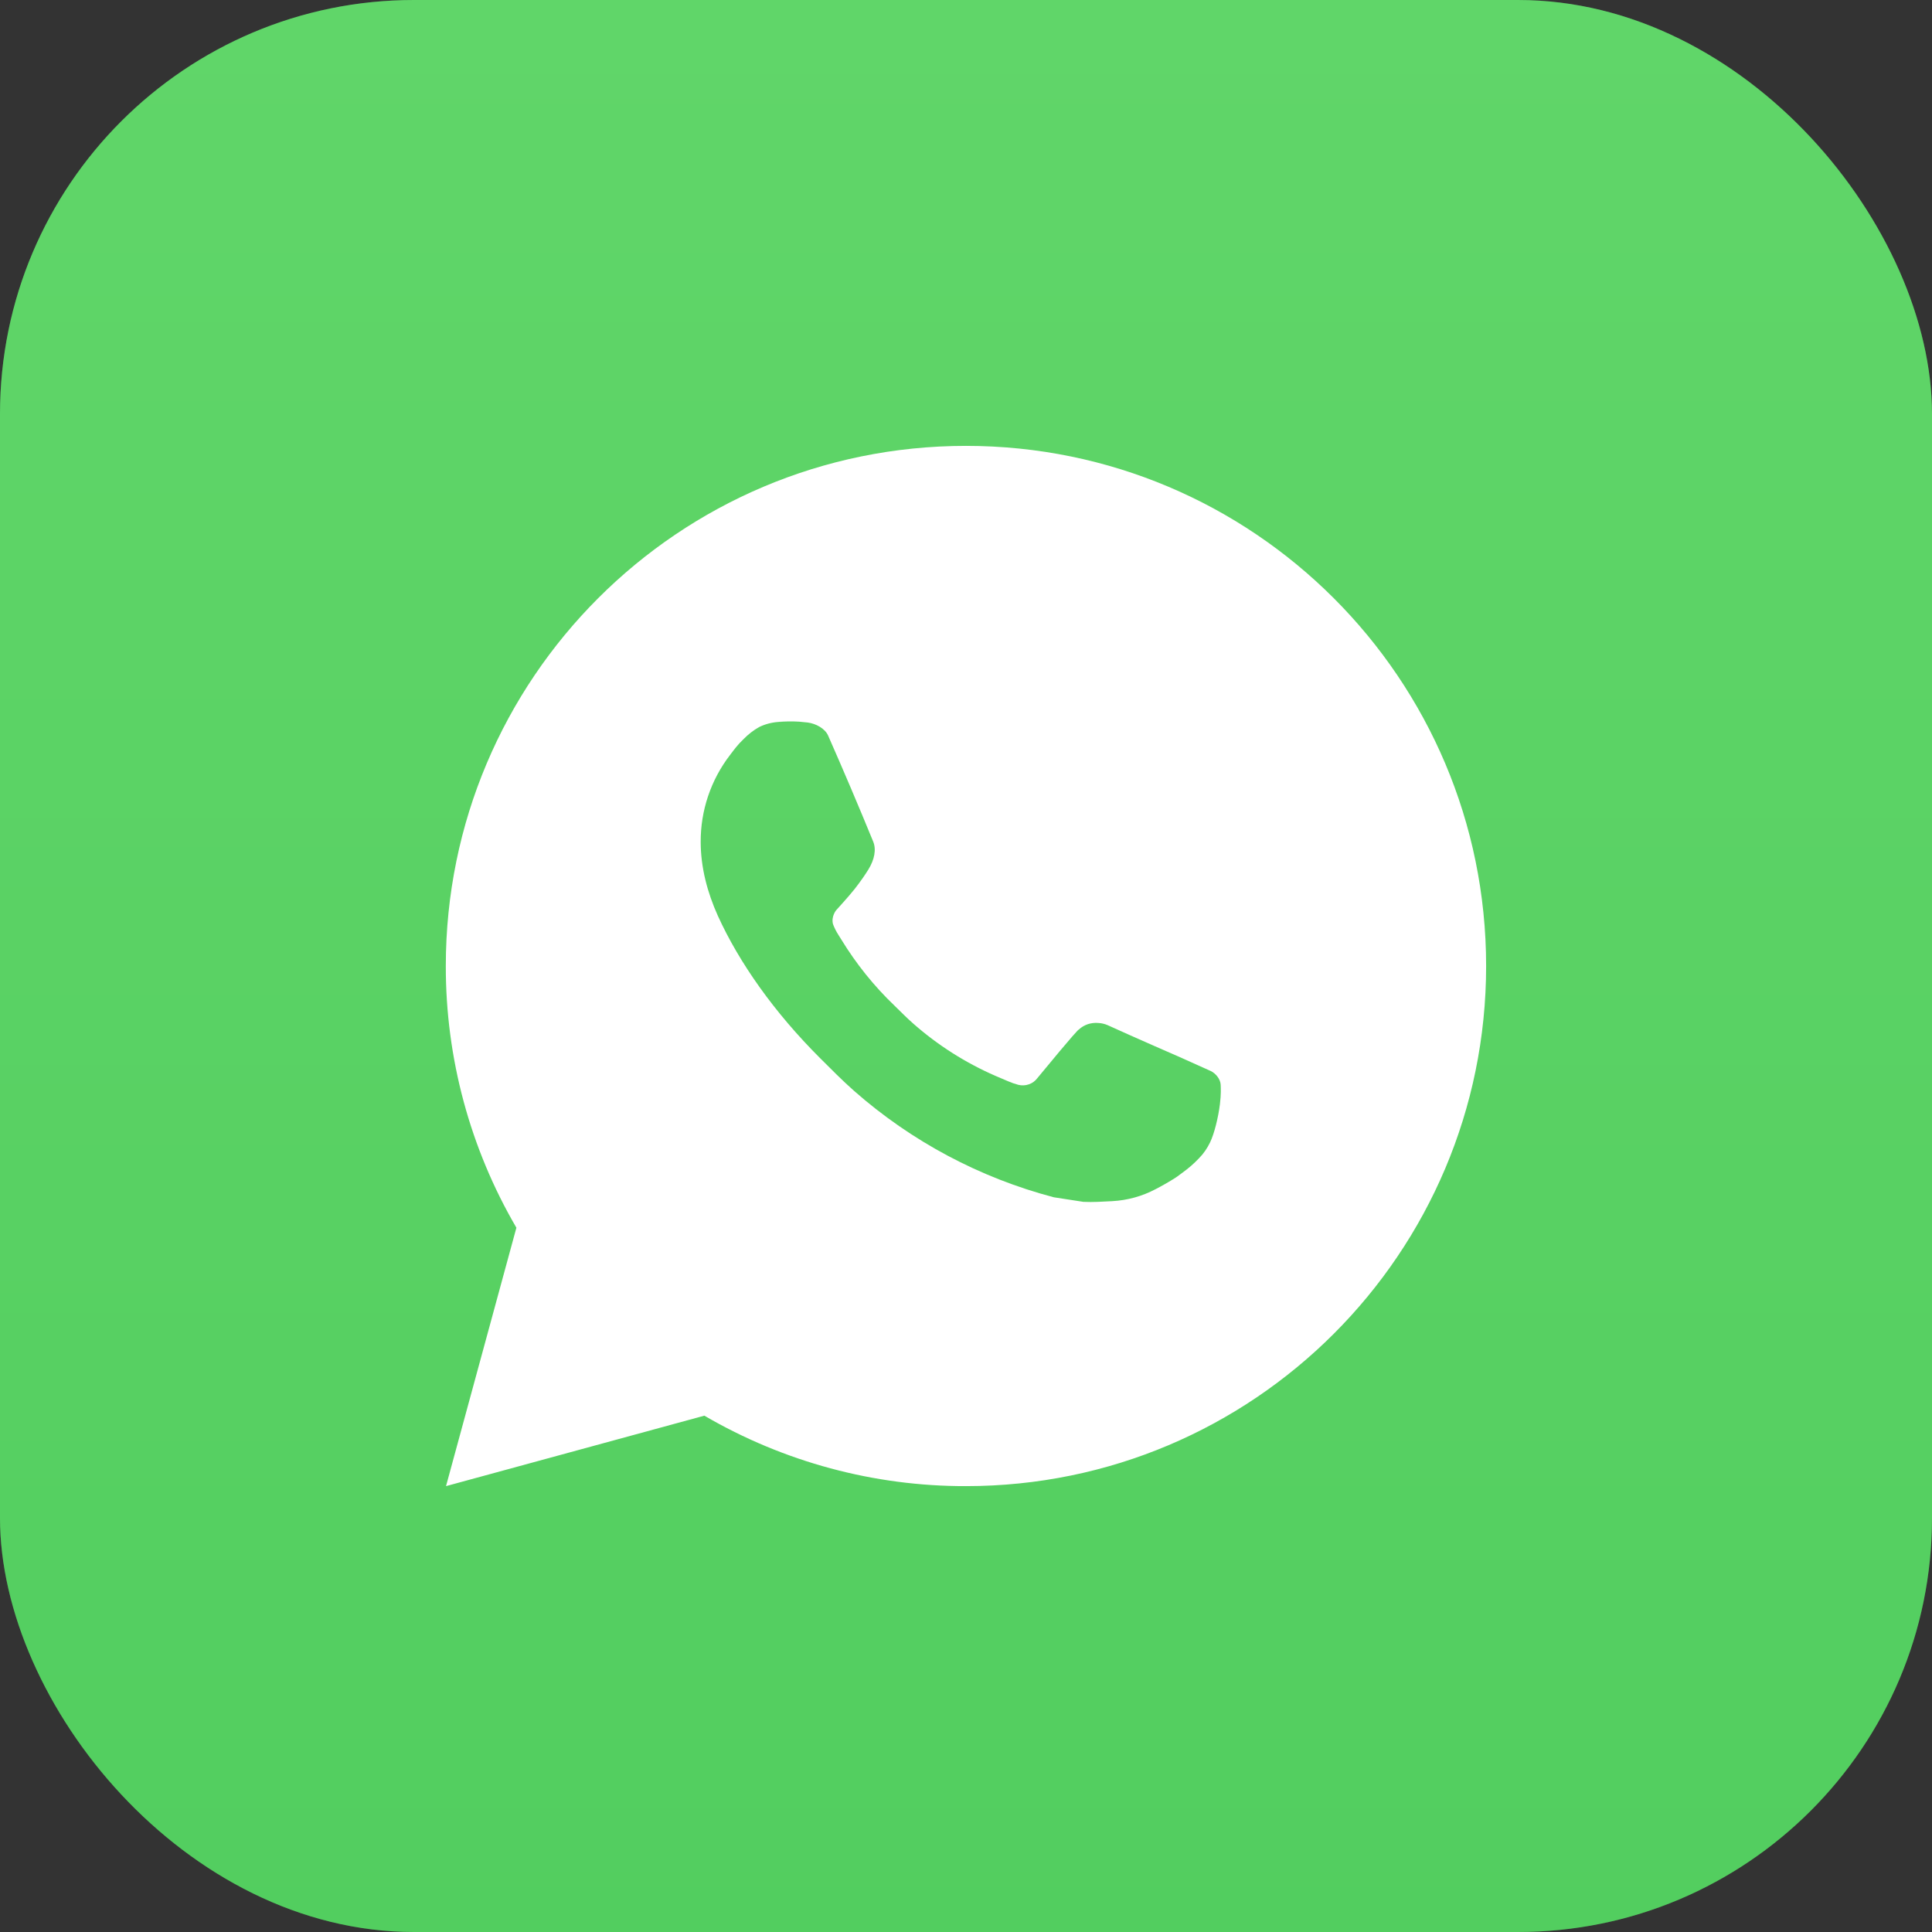
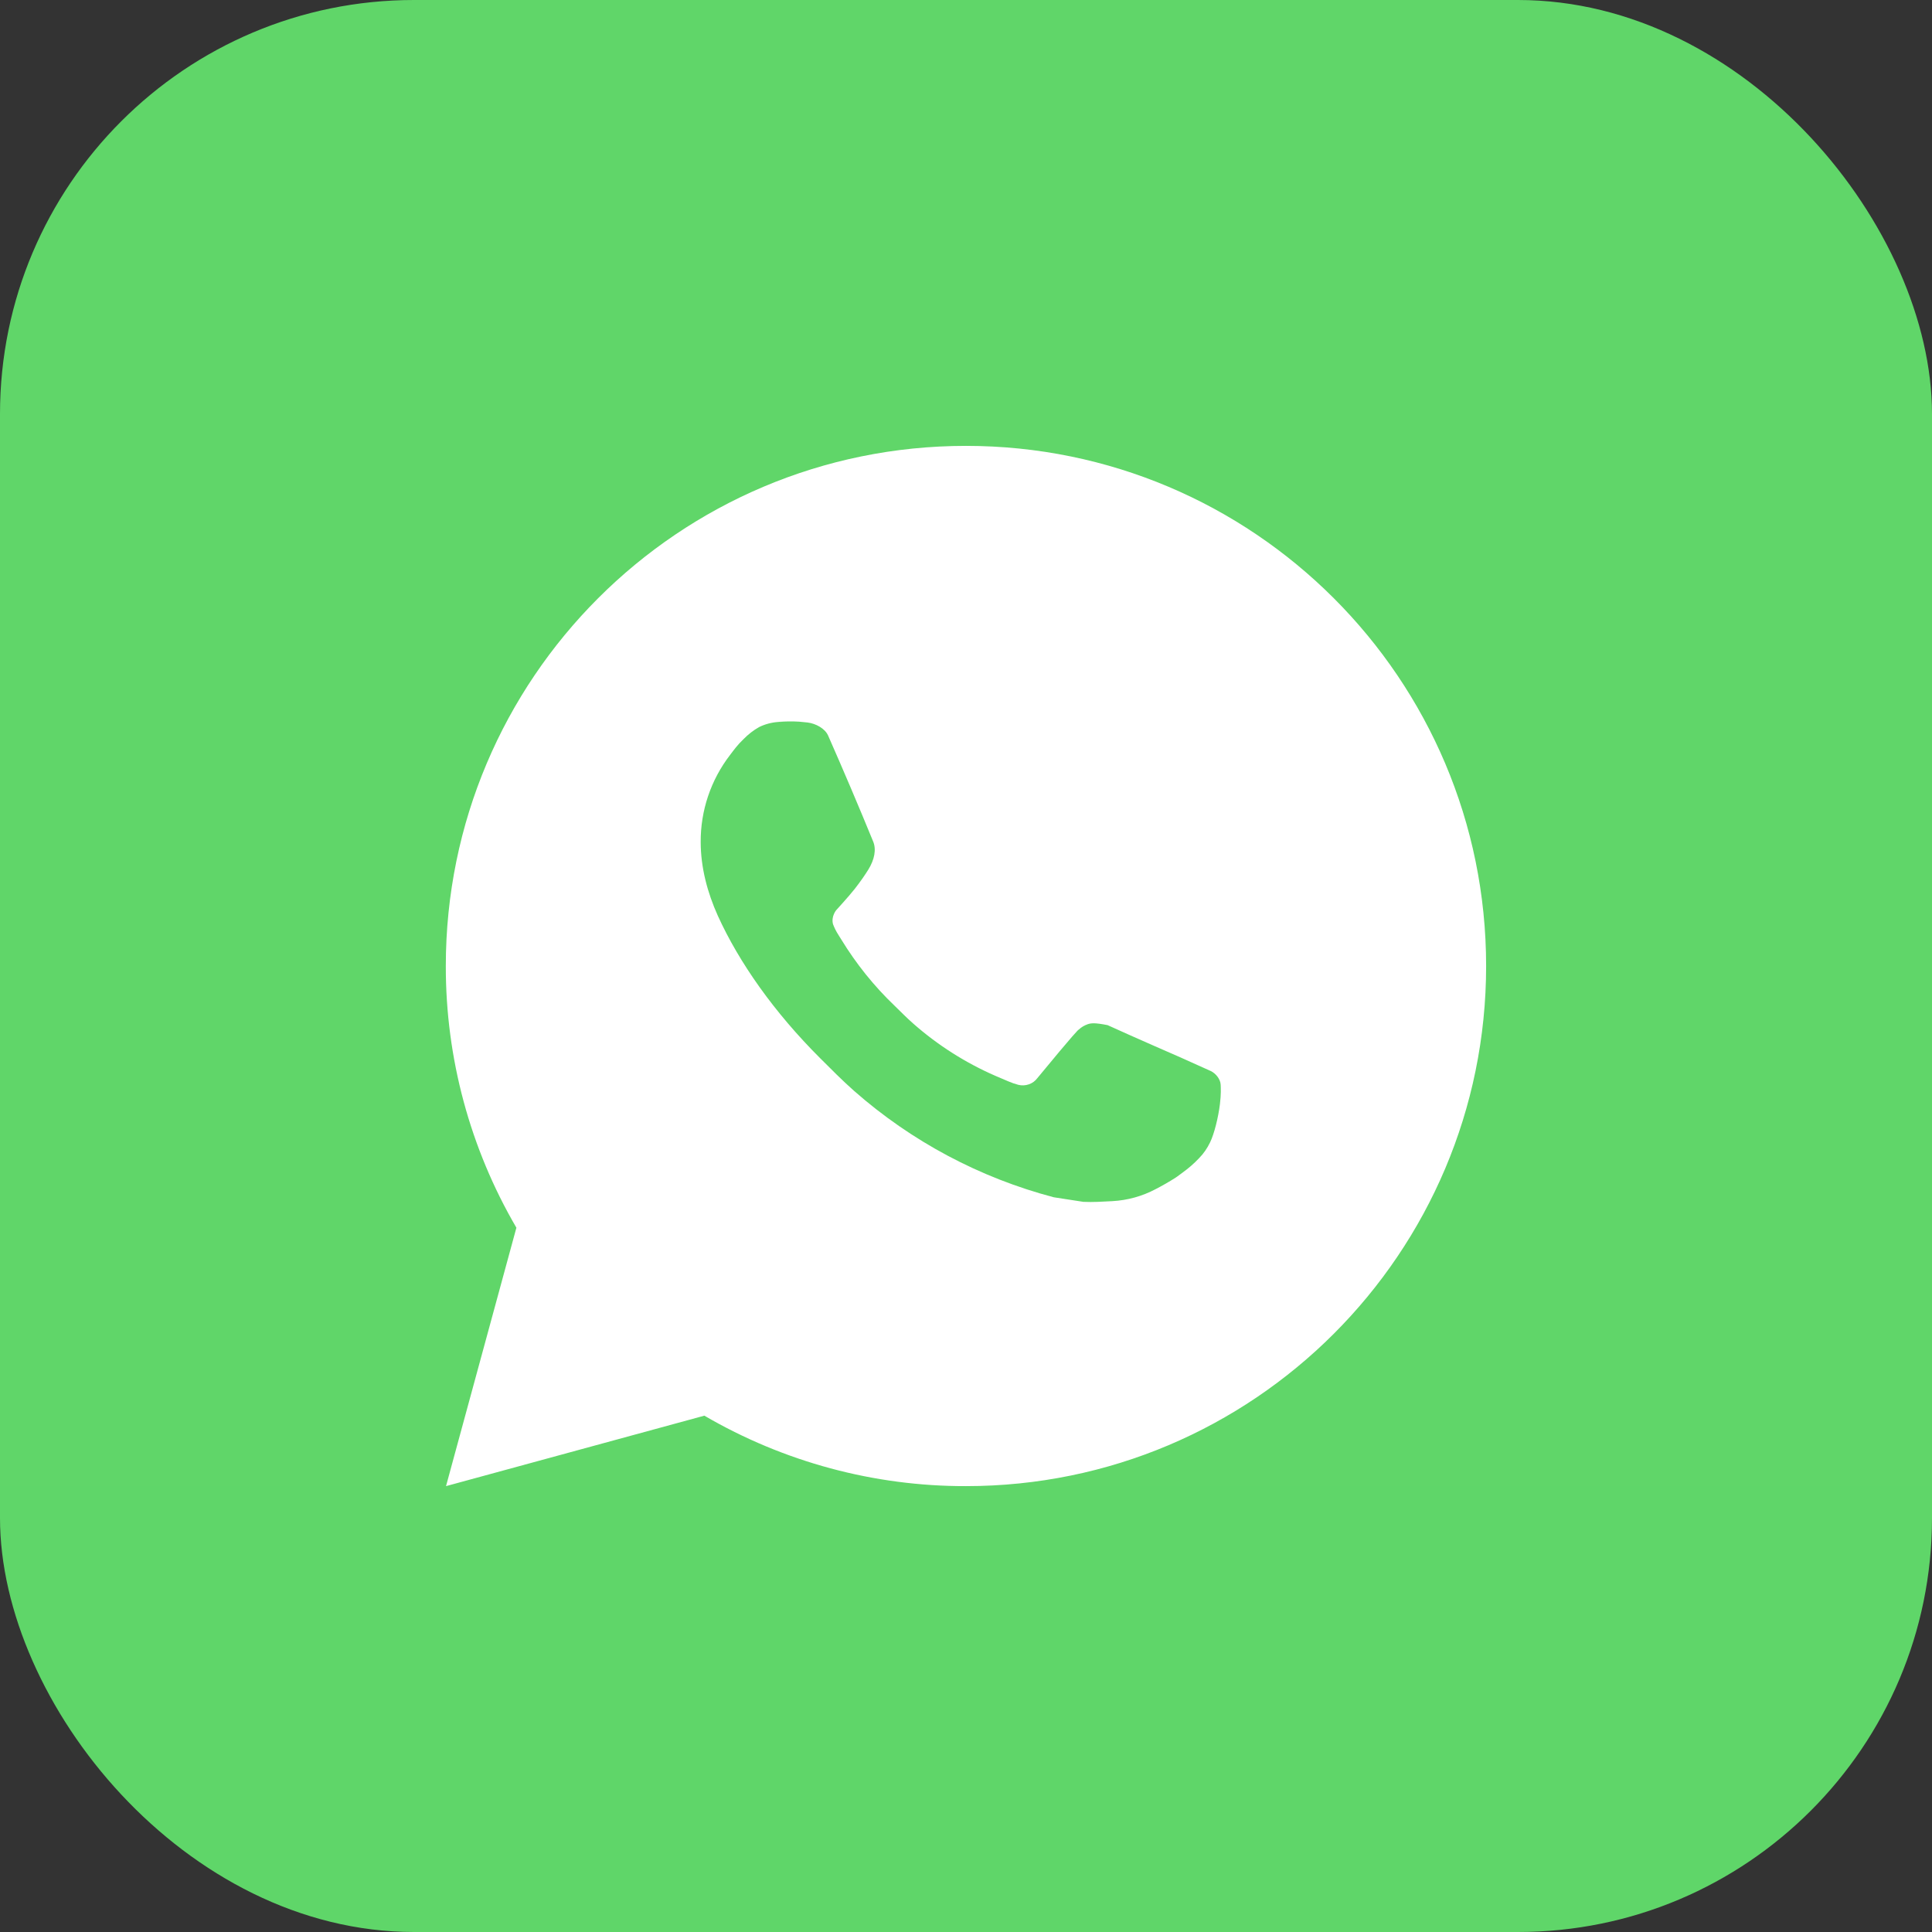
<svg xmlns="http://www.w3.org/2000/svg" width="28" height="28" viewBox="0 0 28 28" fill="none">
  <rect x="0" y="0" width="28" height="28" fill="#333333" stroke="none" />
  <rect width="28" height="28" rx="6" fill="url(#paint0_linear_166_388)" />
-   <rect width="28" height="28" rx="6" fill="url(#paint1_linear_166_388)" fill-opacity="0.2" />
-   <path d="M14 6.462C18.163 6.462 21.538 9.836 21.538 14C21.538 18.163 18.163 21.538 14 21.538C12.668 21.541 11.359 21.188 10.208 20.517L6.464 21.538L7.484 17.793C6.812 16.642 6.459 15.333 6.461 14C6.461 9.836 9.836 6.462 14 6.462ZM11.431 10.457L11.28 10.463C11.182 10.47 11.087 10.495 11 10.538C10.918 10.585 10.843 10.643 10.778 10.71C10.688 10.795 10.636 10.869 10.581 10.941C10.302 11.303 10.152 11.748 10.155 12.206C10.156 12.575 10.252 12.935 10.403 13.271C10.712 13.951 11.219 14.671 11.888 15.338C12.05 15.499 12.208 15.66 12.378 15.81C13.21 16.542 14.201 17.07 15.273 17.352L15.701 17.418C15.841 17.425 15.98 17.415 16.12 17.408C16.34 17.396 16.554 17.337 16.748 17.234C16.847 17.183 16.943 17.128 17.037 17.068C17.037 17.068 17.069 17.047 17.131 17C17.233 16.925 17.296 16.871 17.38 16.783C17.444 16.718 17.496 16.642 17.538 16.555C17.597 16.433 17.656 16.198 17.68 16.003C17.698 15.854 17.693 15.772 17.691 15.722C17.688 15.641 17.621 15.557 17.547 15.522L17.109 15.325C17.109 15.325 16.453 15.04 16.052 14.857C16.01 14.839 15.965 14.828 15.919 14.826C15.868 14.821 15.816 14.827 15.766 14.843C15.717 14.86 15.672 14.886 15.634 14.922C15.63 14.92 15.58 14.963 15.035 15.624C15.004 15.666 14.961 15.698 14.911 15.715C14.862 15.732 14.808 15.735 14.758 15.722C14.708 15.709 14.66 15.692 14.614 15.672C14.52 15.633 14.488 15.618 14.424 15.591C13.991 15.402 13.59 15.147 13.236 14.835C13.141 14.752 13.053 14.661 12.963 14.574C12.666 14.29 12.408 13.968 12.194 13.618L12.149 13.546C12.118 13.498 12.092 13.446 12.072 13.392C12.044 13.281 12.118 13.192 12.118 13.192C12.118 13.192 12.302 12.991 12.387 12.883C12.47 12.777 12.54 12.675 12.585 12.602C12.674 12.458 12.702 12.311 12.655 12.197C12.444 11.682 12.226 11.169 12.001 10.659C11.956 10.558 11.824 10.486 11.704 10.471C11.664 10.466 11.623 10.462 11.582 10.459C11.481 10.453 11.38 10.454 11.278 10.462L11.431 10.457Z" fill="white" />
+   <path d="M14 6.462C18.163 6.462 21.538 9.836 21.538 14C21.538 18.163 18.163 21.538 14 21.538C12.668 21.541 11.359 21.188 10.208 20.517L6.464 21.538L7.484 17.793C6.812 16.642 6.459 15.333 6.461 14C6.461 9.836 9.836 6.462 14 6.462ZM11.431 10.457L11.28 10.463C11.182 10.47 11.087 10.495 11 10.538C10.918 10.585 10.843 10.643 10.778 10.71C10.688 10.795 10.636 10.869 10.581 10.941C10.302 11.303 10.152 11.748 10.155 12.206C10.156 12.575 10.252 12.935 10.403 13.271C10.712 13.951 11.219 14.671 11.888 15.338C12.05 15.499 12.208 15.66 12.378 15.81C13.21 16.542 14.201 17.07 15.273 17.352L15.701 17.418C15.841 17.425 15.98 17.415 16.12 17.408C16.34 17.396 16.554 17.337 16.748 17.234C16.847 17.183 16.943 17.128 17.037 17.068C17.037 17.068 17.069 17.047 17.131 17C17.233 16.925 17.296 16.871 17.38 16.783C17.444 16.718 17.496 16.642 17.538 16.555C17.597 16.433 17.656 16.198 17.68 16.003C17.698 15.854 17.693 15.772 17.691 15.722C17.688 15.641 17.621 15.557 17.547 15.522L17.109 15.325C17.109 15.325 16.453 15.04 16.052 14.857C15.868 14.821 15.816 14.827 15.766 14.843C15.717 14.86 15.672 14.886 15.634 14.922C15.63 14.92 15.58 14.963 15.035 15.624C15.004 15.666 14.961 15.698 14.911 15.715C14.862 15.732 14.808 15.735 14.758 15.722C14.708 15.709 14.66 15.692 14.614 15.672C14.52 15.633 14.488 15.618 14.424 15.591C13.991 15.402 13.59 15.147 13.236 14.835C13.141 14.752 13.053 14.661 12.963 14.574C12.666 14.29 12.408 13.968 12.194 13.618L12.149 13.546C12.118 13.498 12.092 13.446 12.072 13.392C12.044 13.281 12.118 13.192 12.118 13.192C12.118 13.192 12.302 12.991 12.387 12.883C12.47 12.777 12.54 12.675 12.585 12.602C12.674 12.458 12.702 12.311 12.655 12.197C12.444 11.682 12.226 11.169 12.001 10.659C11.956 10.558 11.824 10.486 11.704 10.471C11.664 10.466 11.623 10.462 11.582 10.459C11.481 10.453 11.38 10.454 11.278 10.462L11.431 10.457Z" fill="white" />
  <defs>
    <linearGradient id="paint0_linear_166_388" x1="1400" y1="2800" x2="1400" y2="0" gradientUnits="userSpaceOnUse">
      <stop stop-color="#1FAF38" />
      <stop offset="1" stop-color="#60D669" />
    </linearGradient>
    <linearGradient id="paint1_linear_166_388" x1="14" y1="0" x2="14" y2="28" gradientUnits="userSpaceOnUse">
      <stop stop-color="#60D669" />
      <stop offset="1" stop-color="#1FAF38" />
    </linearGradient>
  </defs>
</svg>